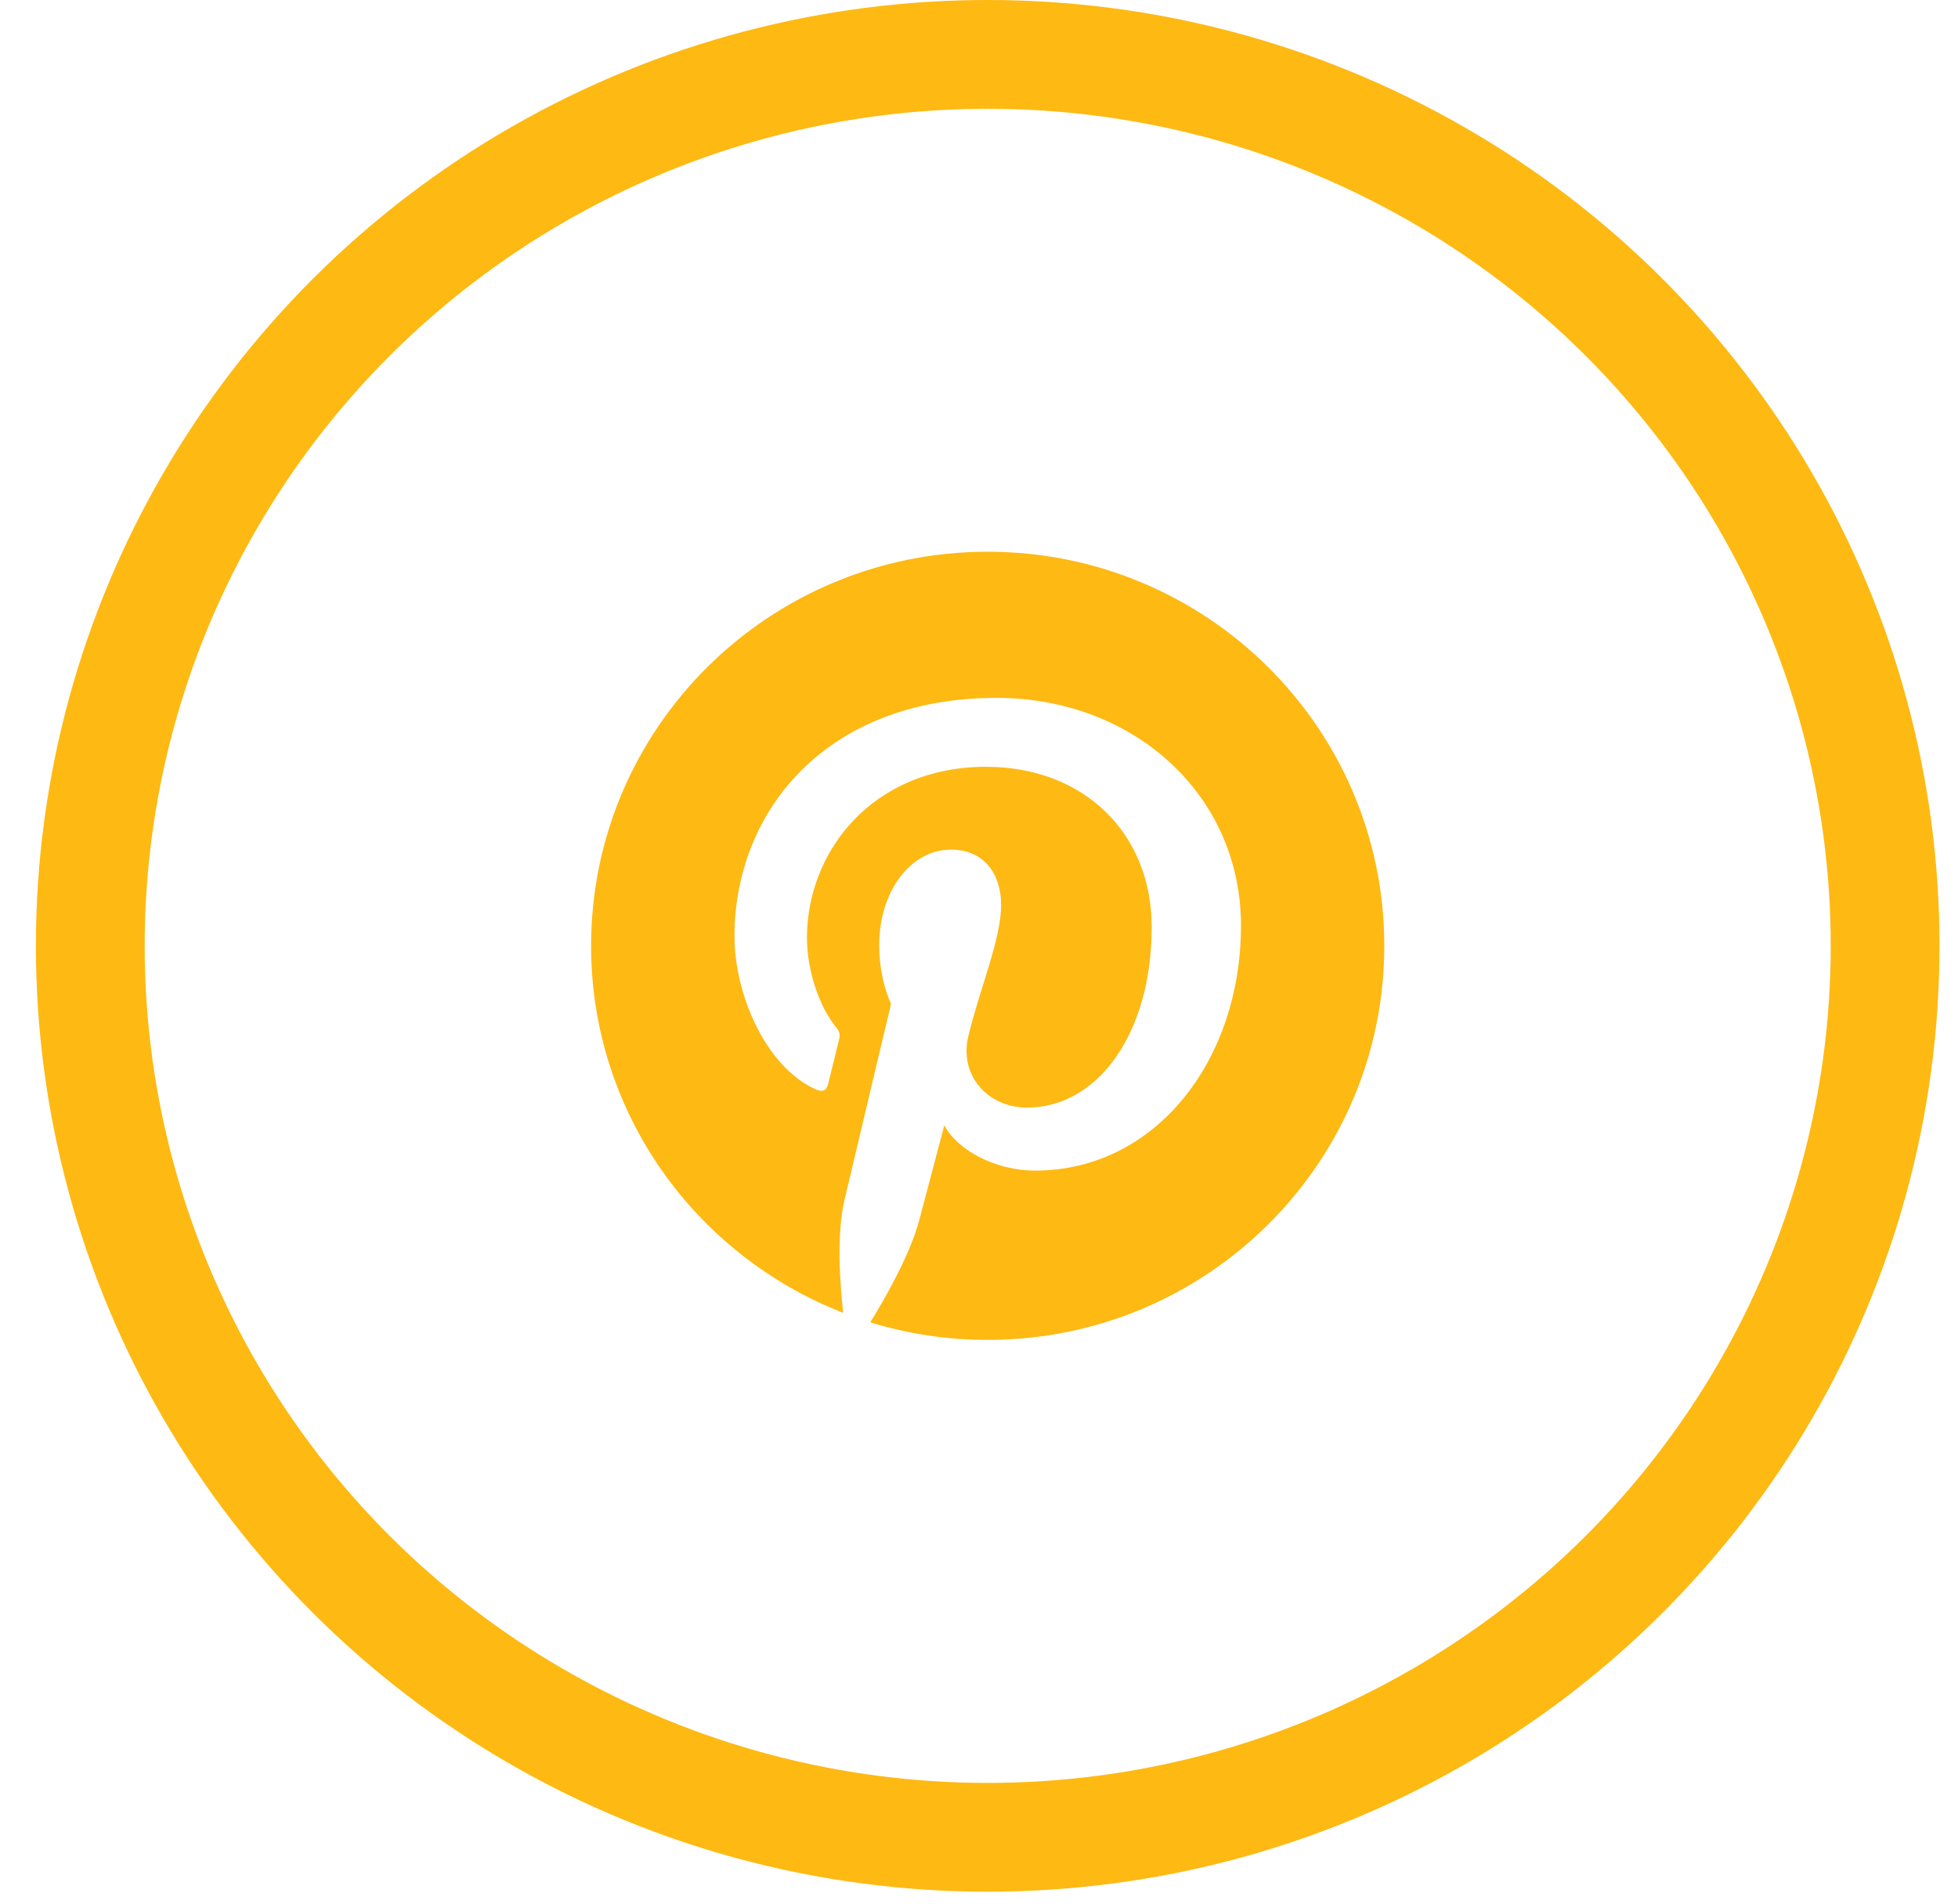
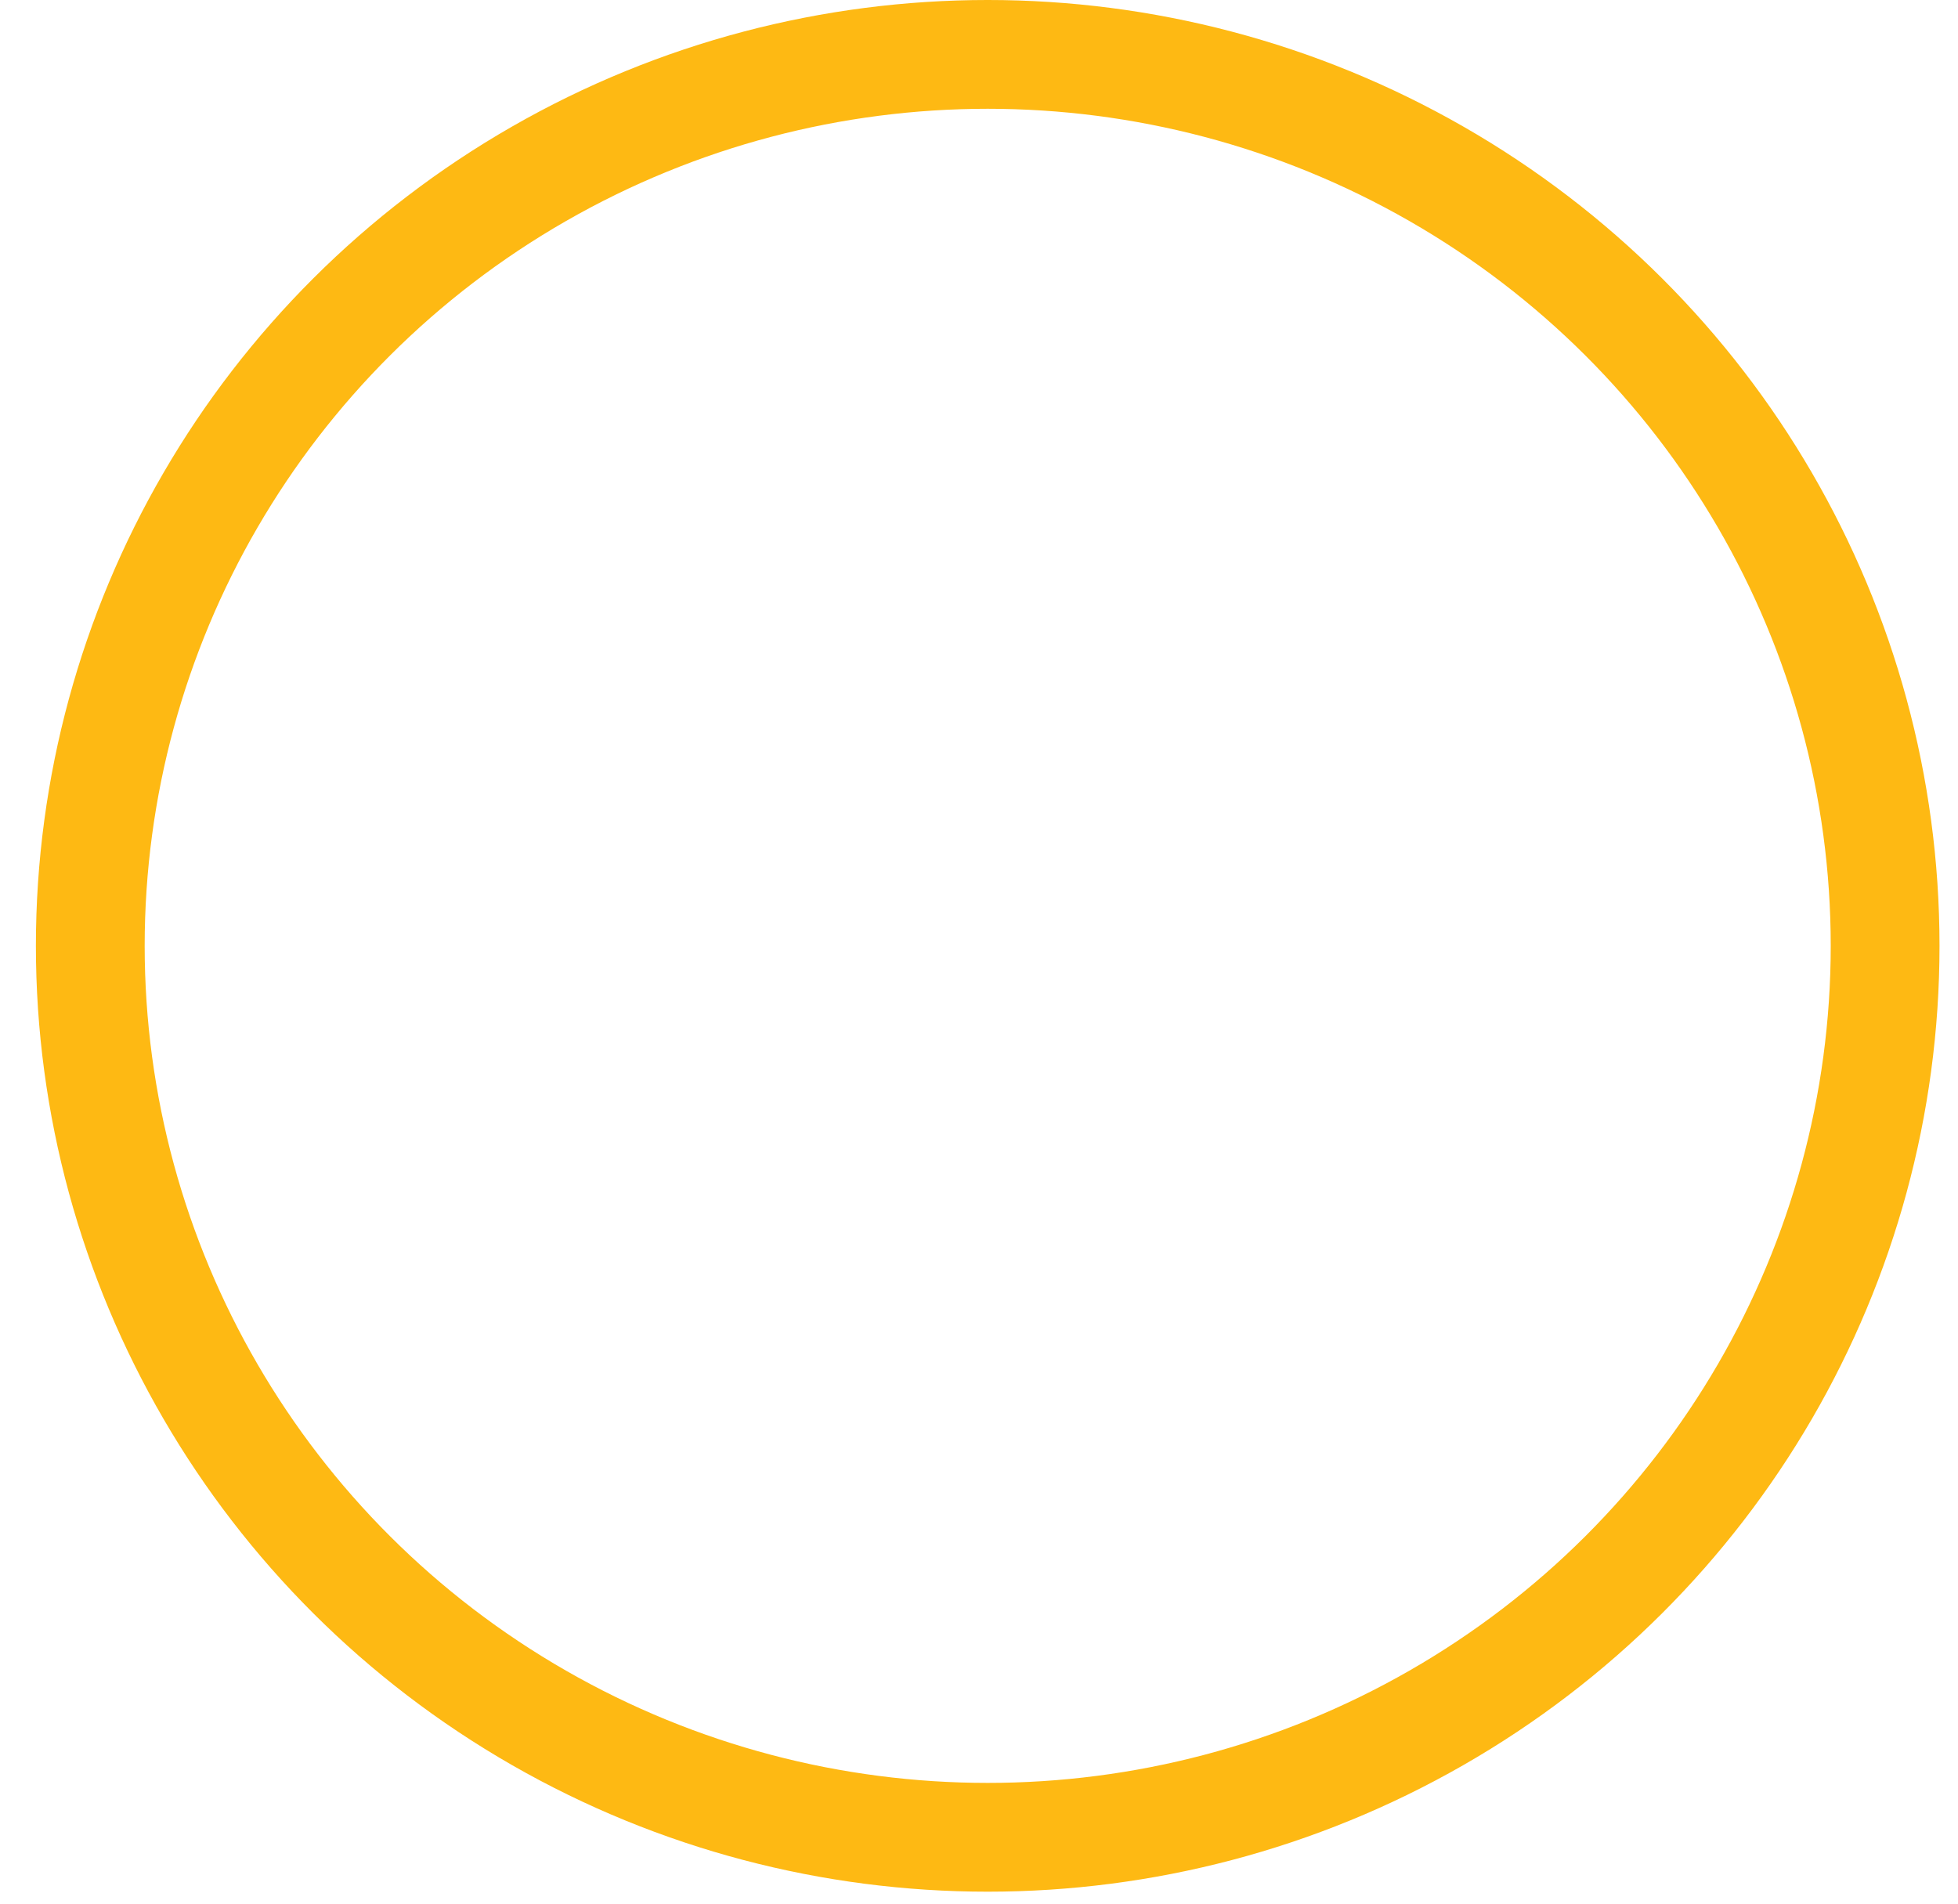
<svg xmlns="http://www.w3.org/2000/svg" width="36" height="35" viewBox="0 0 36 35">
  <g fill="none" fill-rule="evenodd" transform="translate(.66)">
    <ellipse cx="17.5" cy="17.39" fill-rule="nonzero" stroke="#FEB913" stroke-width="2" rx="16.5" ry="16.39" />
-     <path fill="#FEB913" d="M17.5 10.144c-4.027 0-7.292 3.244-7.292 7.246 0 3.069 1.922 5.691 4.635 6.747-.064-.574-.122-1.453.025-2.079.132-.565.855-3.601.855-3.601s-.218-.434-.218-1.076c0-1.008.588-1.76 1.32-1.76.621 0 .922.464.922 1.02 0 .623-.398 1.552-.604 2.413-.172.722.364 1.31 1.08 1.31 1.296 0 2.292-1.358 2.292-3.318 0-1.735-1.255-2.948-3.046-2.948-2.074 0-3.292 1.546-3.292 3.144 0 .623.24 1.291.542 1.654.06.072.069.134.05.208-.054.229-.177.72-.202.822-.032.132-.105.16-.243.096-.911-.421-1.48-1.744-1.48-2.807 0-2.285 1.67-4.384 4.817-4.384 2.53 0 4.496 1.79 4.496 4.185 0 2.497-1.585 4.506-3.784 4.506-.739 0-1.434-.381-1.671-.832l-.455 1.723c-.164.629-.609 1.418-.906 1.899.682.21 1.408.323 2.159.323 4.027 0 7.292-3.244 7.292-7.245 0-4.002-3.265-7.246-7.292-7.246" />
  </g>
</svg>